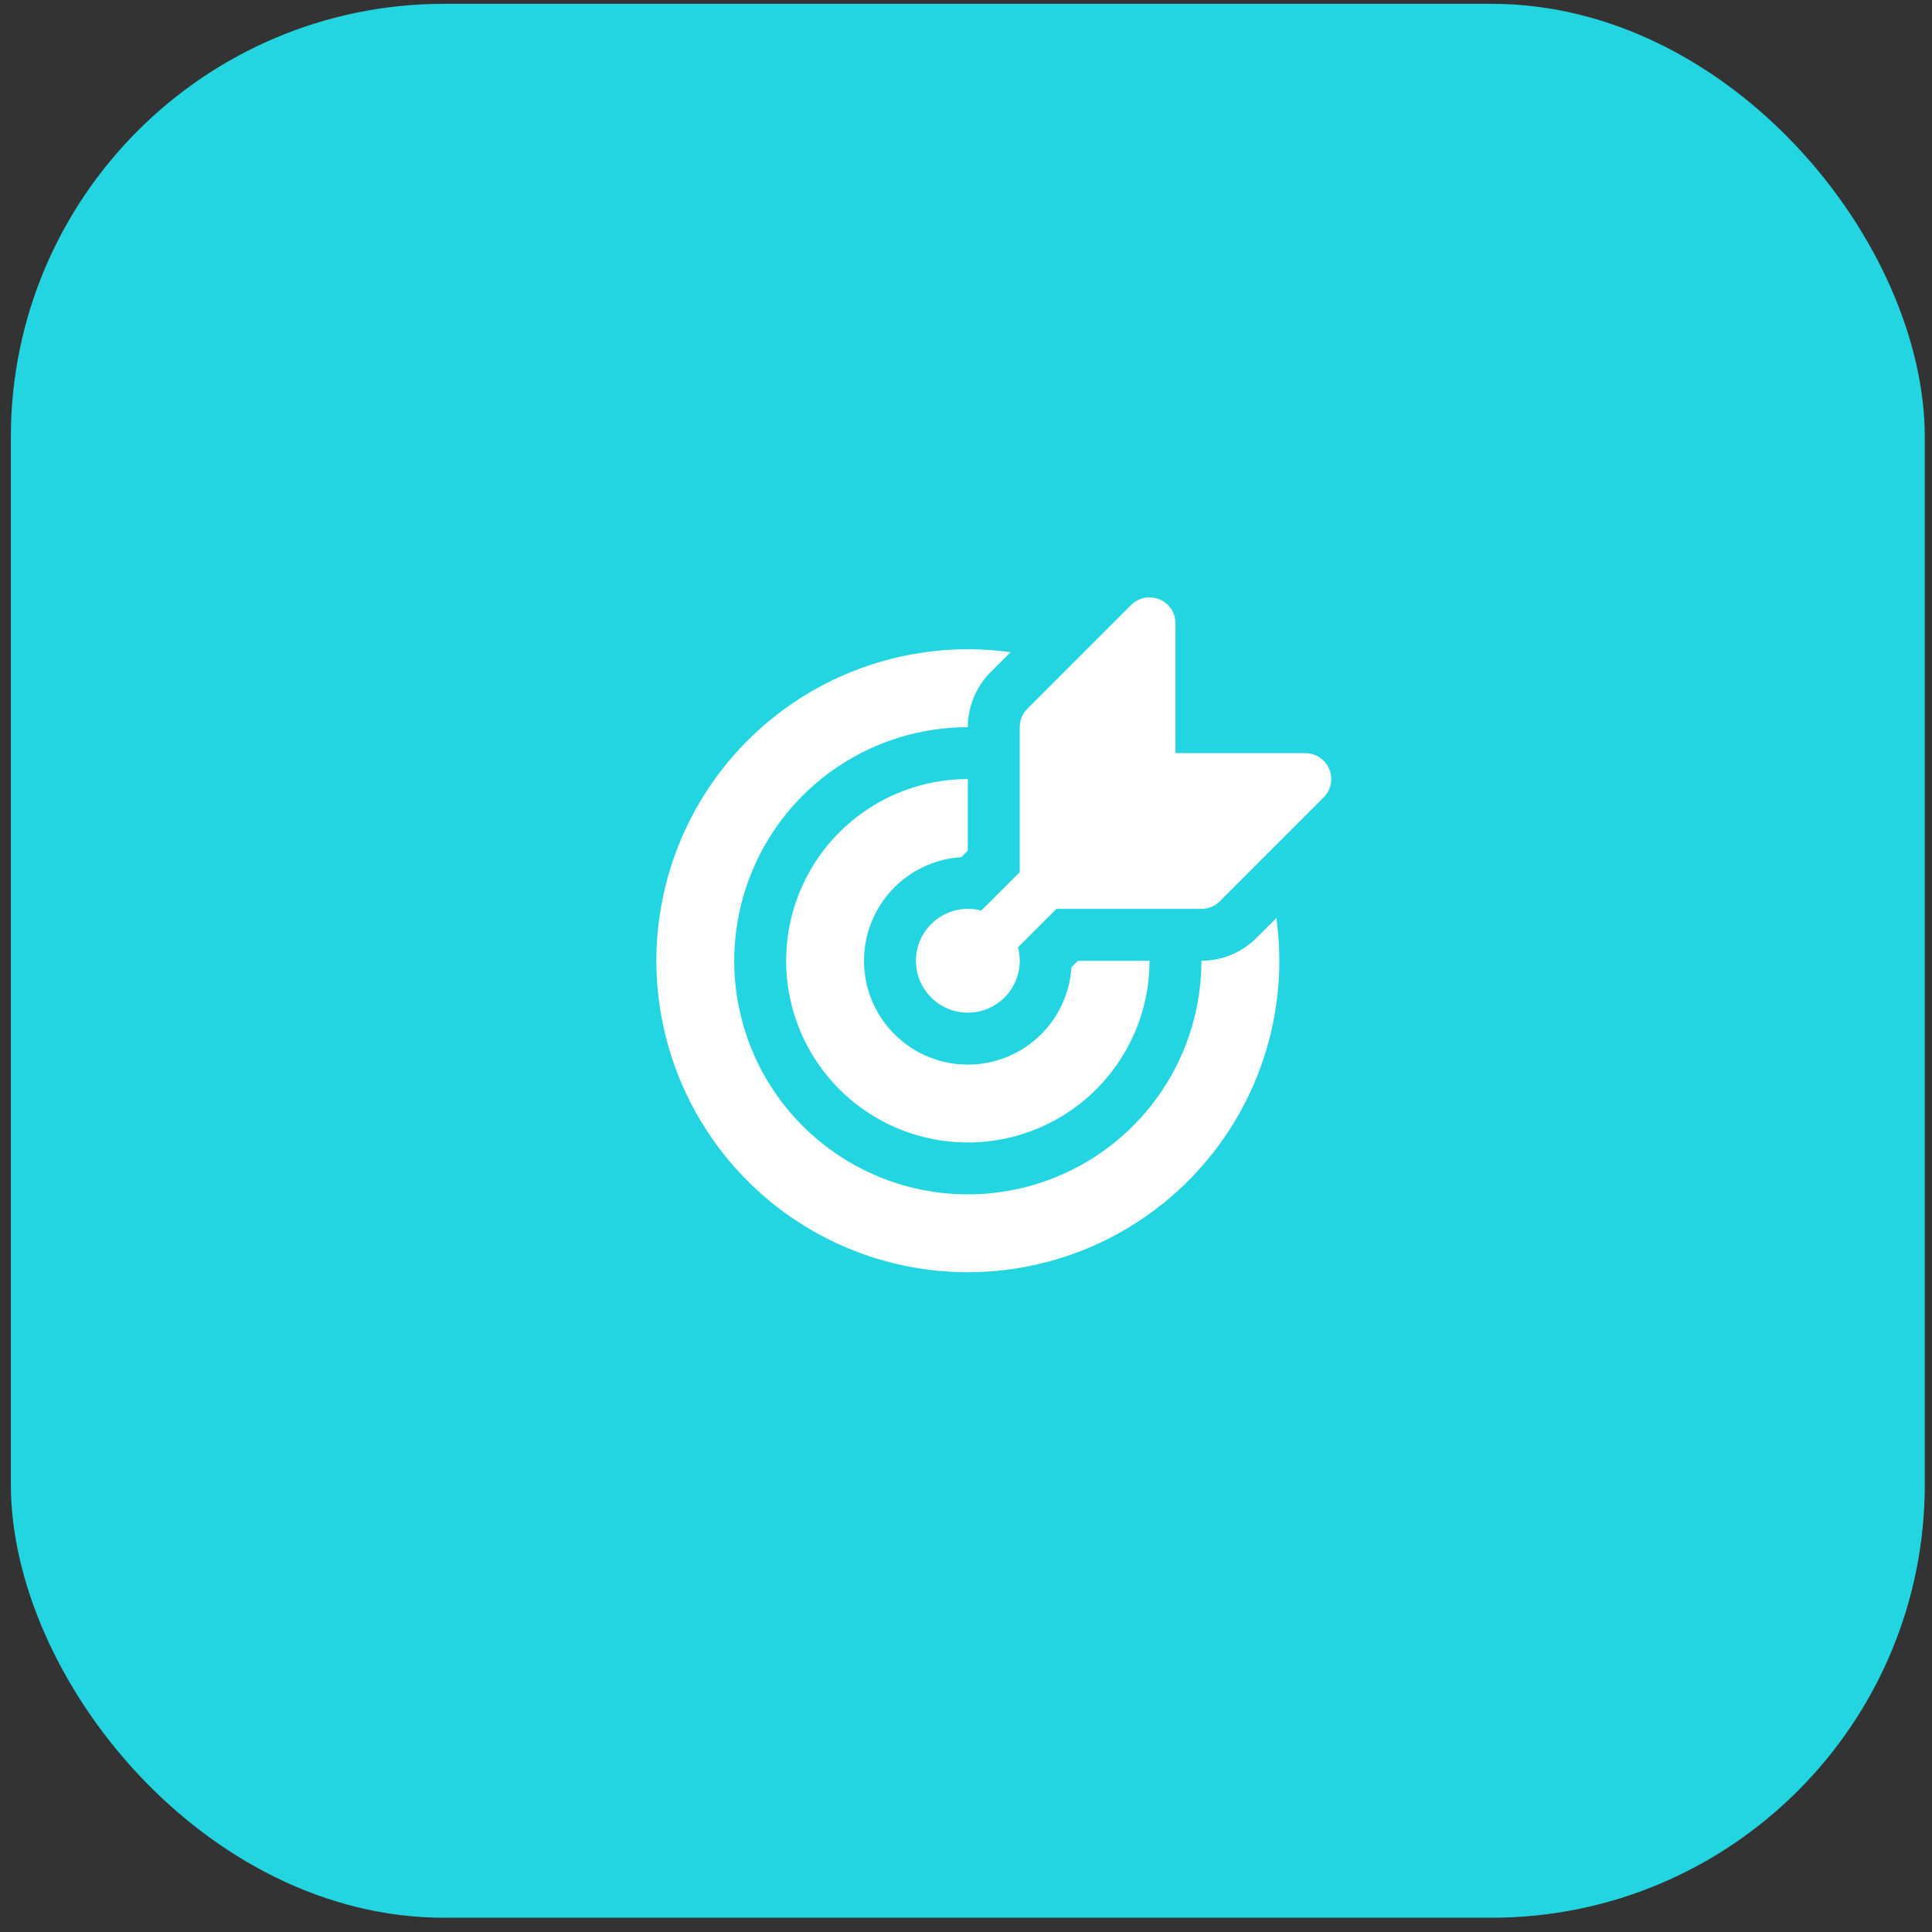
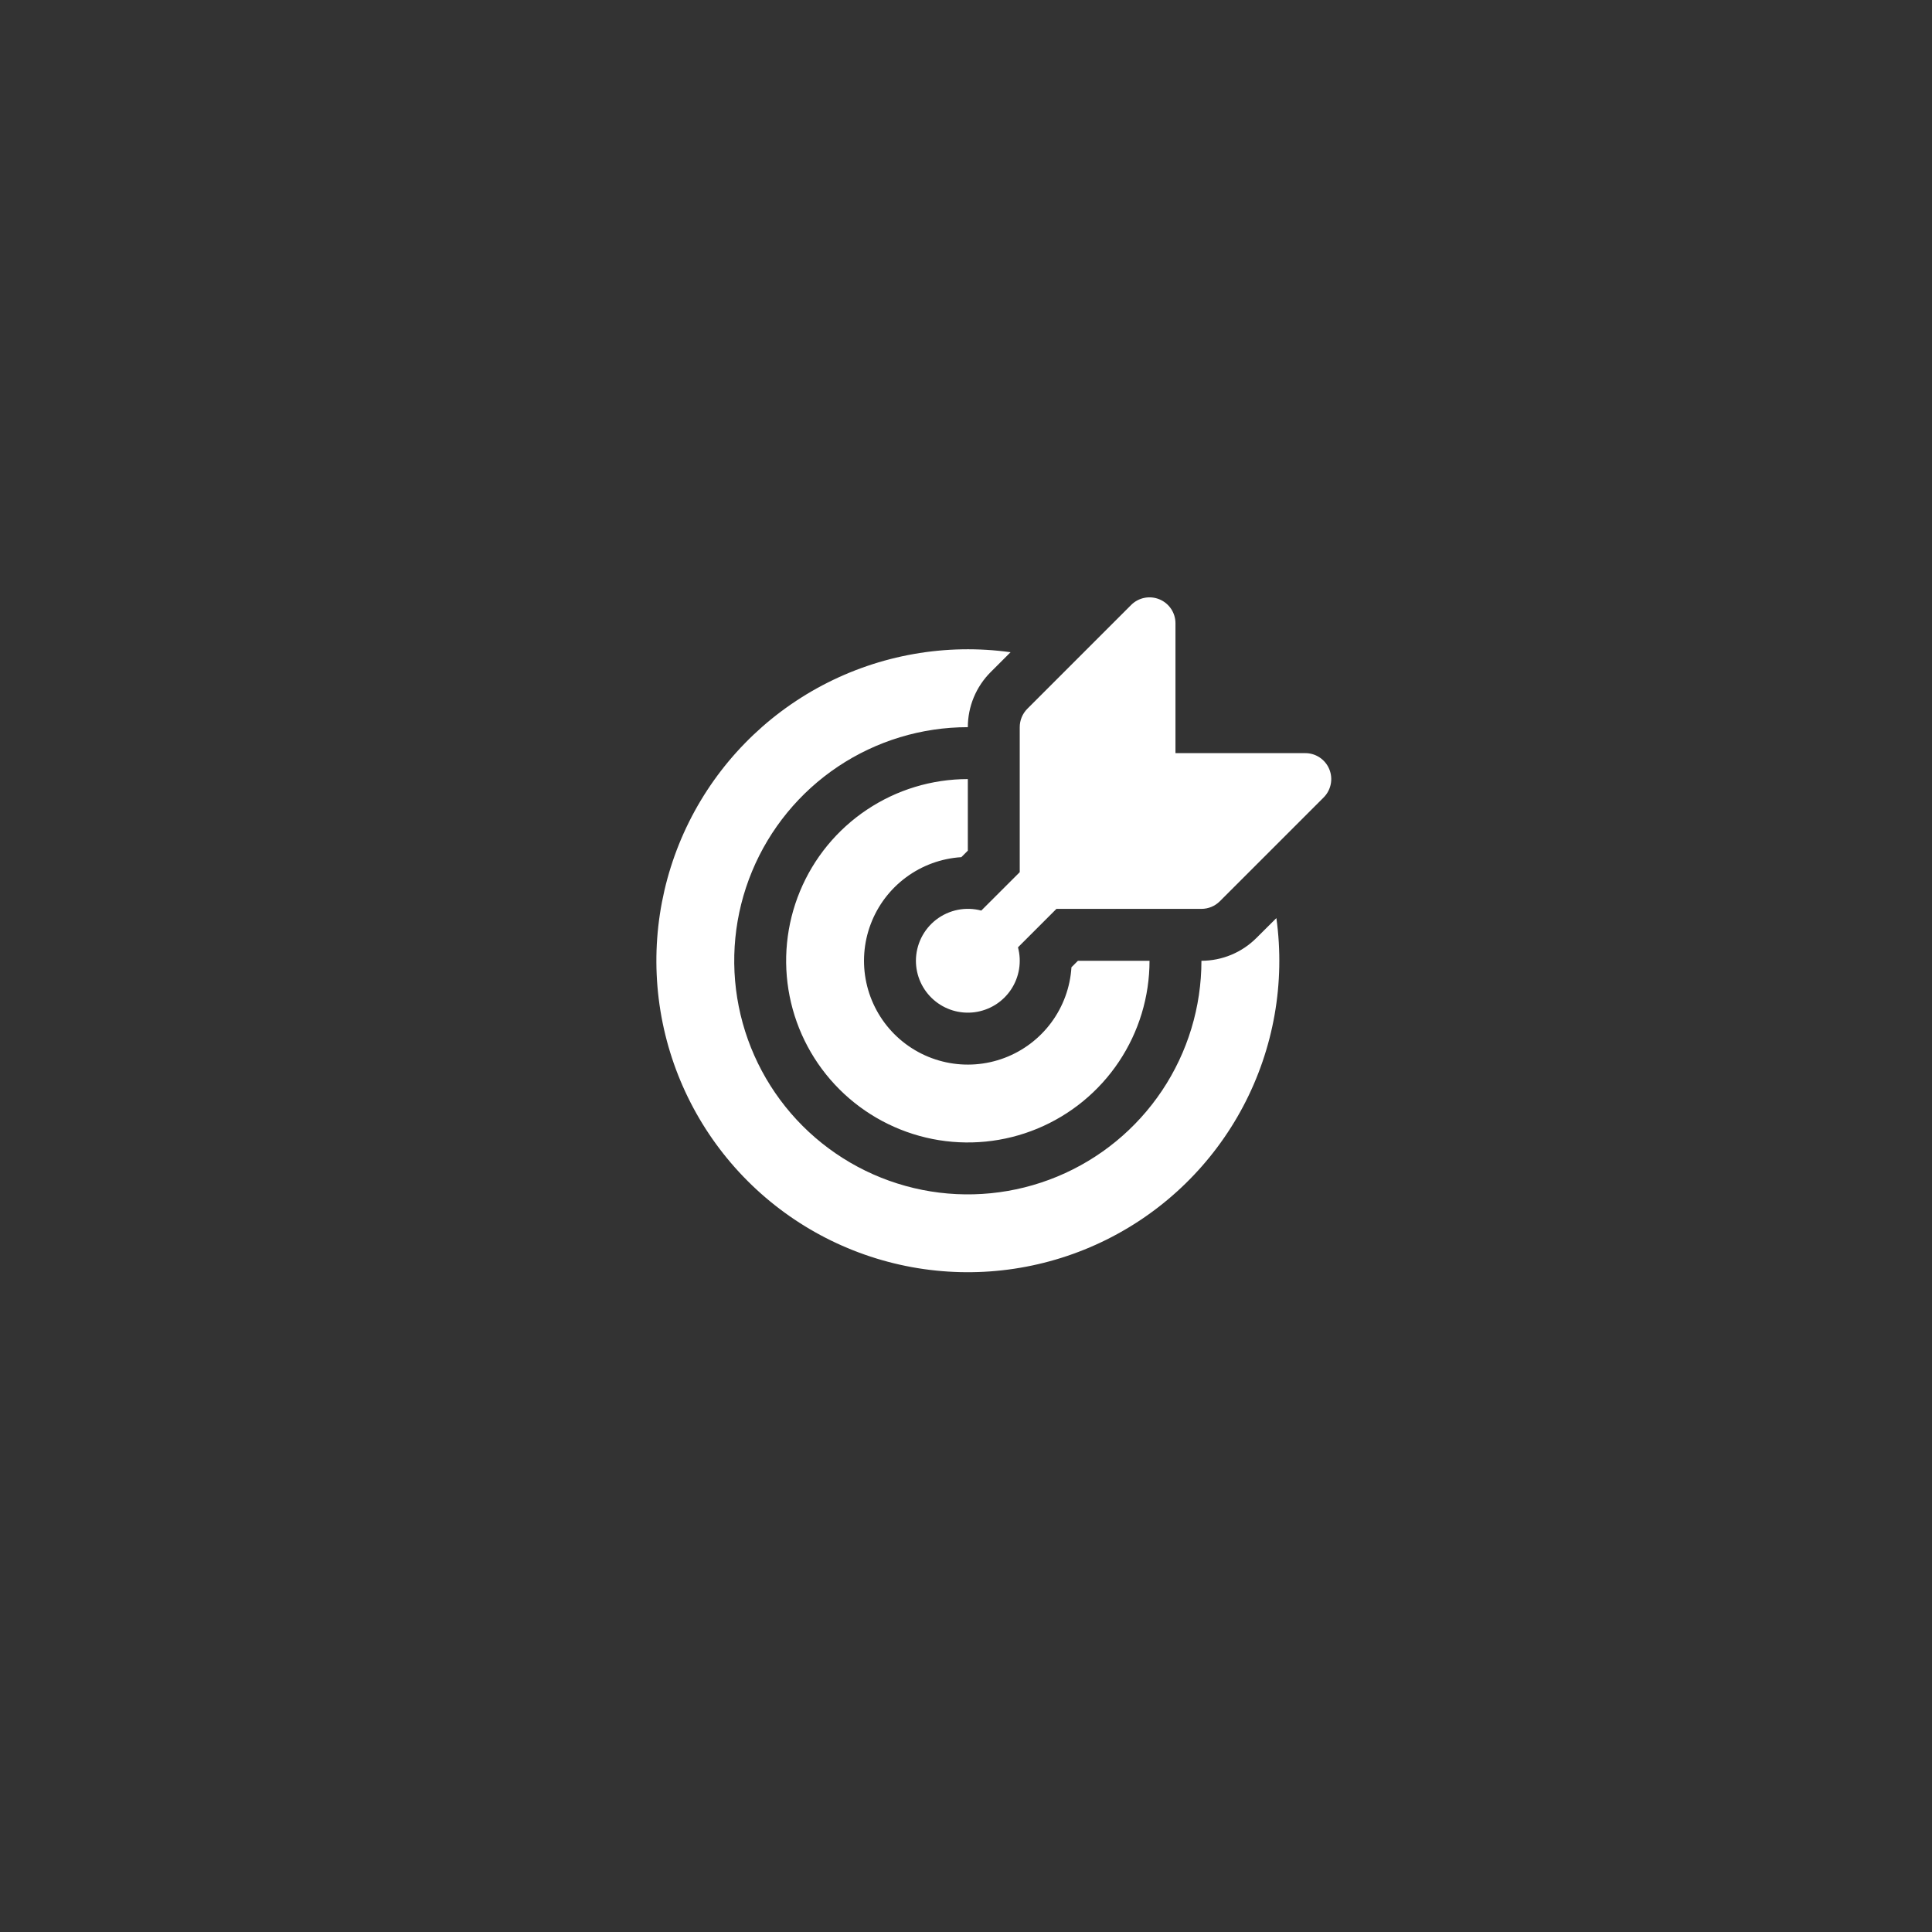
<svg xmlns="http://www.w3.org/2000/svg" width="107" height="107" viewBox="0 0 107 107" fill="none">
  <rect x="0" y="0" width="107" height="107" fill="#333333" stroke="none" />
-   <rect x="0.601" y="0.211" width="106" height="106" rx="24" fill="#23D5E0" />
  <path d="M65.101 34.523C65.102 34.238 65.018 33.96 64.86 33.723C64.702 33.486 64.477 33.302 64.214 33.193C63.951 33.084 63.662 33.055 63.383 33.111C63.104 33.166 62.847 33.304 62.646 33.505L56.896 39.255C56.763 39.389 56.657 39.548 56.585 39.722C56.513 39.897 56.476 40.084 56.476 40.273V48.303L54.346 50.431C53.92 50.317 53.473 50.304 53.041 50.39C52.609 50.477 52.202 50.662 51.852 50.93C51.503 51.199 51.219 51.544 51.024 51.939C50.829 52.335 50.727 52.77 50.726 53.211C50.727 53.62 50.814 54.024 50.983 54.397C51.152 54.769 51.399 55.102 51.706 55.371C52.014 55.641 52.376 55.842 52.767 55.961C53.159 56.079 53.571 56.113 53.977 56.06C54.383 56.006 54.772 55.867 55.12 55.651C55.467 55.435 55.764 55.147 55.992 54.807C56.219 54.467 56.371 54.082 56.438 53.678C56.505 53.275 56.484 52.861 56.379 52.466L58.509 50.336H66.539C66.728 50.336 66.915 50.299 67.09 50.227C67.264 50.155 67.423 50.049 67.557 49.916L73.307 44.166C73.508 43.965 73.645 43.708 73.701 43.429C73.757 43.15 73.728 42.861 73.619 42.598C73.51 42.335 73.326 42.11 73.089 41.952C72.852 41.794 72.574 41.71 72.289 41.711H65.101V34.523ZM70.69 50.847C71.185 54.427 70.543 58.072 68.855 61.267C67.166 64.463 64.517 67.047 61.281 68.656C58.045 70.264 54.386 70.816 50.819 70.233C47.252 69.649 43.959 67.961 41.404 65.405C38.849 62.849 37.161 59.556 36.578 55.989C35.996 52.423 36.548 48.763 38.157 45.527C39.767 42.291 42.352 39.643 45.547 37.955C48.743 36.268 52.388 35.626 55.968 36.122L54.866 37.223C54.465 37.623 54.147 38.099 53.93 38.622C53.713 39.145 53.602 39.706 53.601 40.273C51.043 40.273 48.541 41.032 46.414 42.453C44.286 43.875 42.628 45.896 41.649 48.26C40.669 50.624 40.413 53.225 40.913 55.735C41.412 58.244 42.644 60.549 44.453 62.359C46.263 64.168 48.568 65.4 51.077 65.9C53.587 66.399 56.188 66.142 58.552 65.163C60.916 64.184 62.937 62.526 64.359 60.398C65.78 58.271 66.539 55.769 66.539 53.211C67.682 53.21 68.778 52.755 69.586 51.946L70.69 50.847ZM53.601 43.148C51.611 43.148 49.666 43.738 48.011 44.844C46.356 45.95 45.066 47.521 44.305 49.36C43.543 51.199 43.344 53.222 43.732 55.174C44.12 57.126 45.079 58.919 46.486 60.326C47.893 61.733 49.686 62.691 51.638 63.08C53.59 63.468 55.614 63.269 57.452 62.507C59.291 61.745 60.862 60.456 61.968 58.801C63.074 57.146 63.664 55.201 63.664 53.211H59.699L59.34 53.57C59.271 54.675 58.884 55.736 58.227 56.626C57.57 57.516 56.67 58.198 55.635 58.589C54.599 58.981 53.473 59.065 52.391 58.832C51.309 58.599 50.318 58.059 49.535 57.277C48.753 56.494 48.213 55.502 47.98 54.421C47.747 53.339 47.831 52.213 48.223 51.178C48.614 50.142 49.296 49.242 50.186 48.585C51.076 47.928 52.138 47.541 53.242 47.472L53.601 47.113V43.148Z" fill="white" />
</svg>